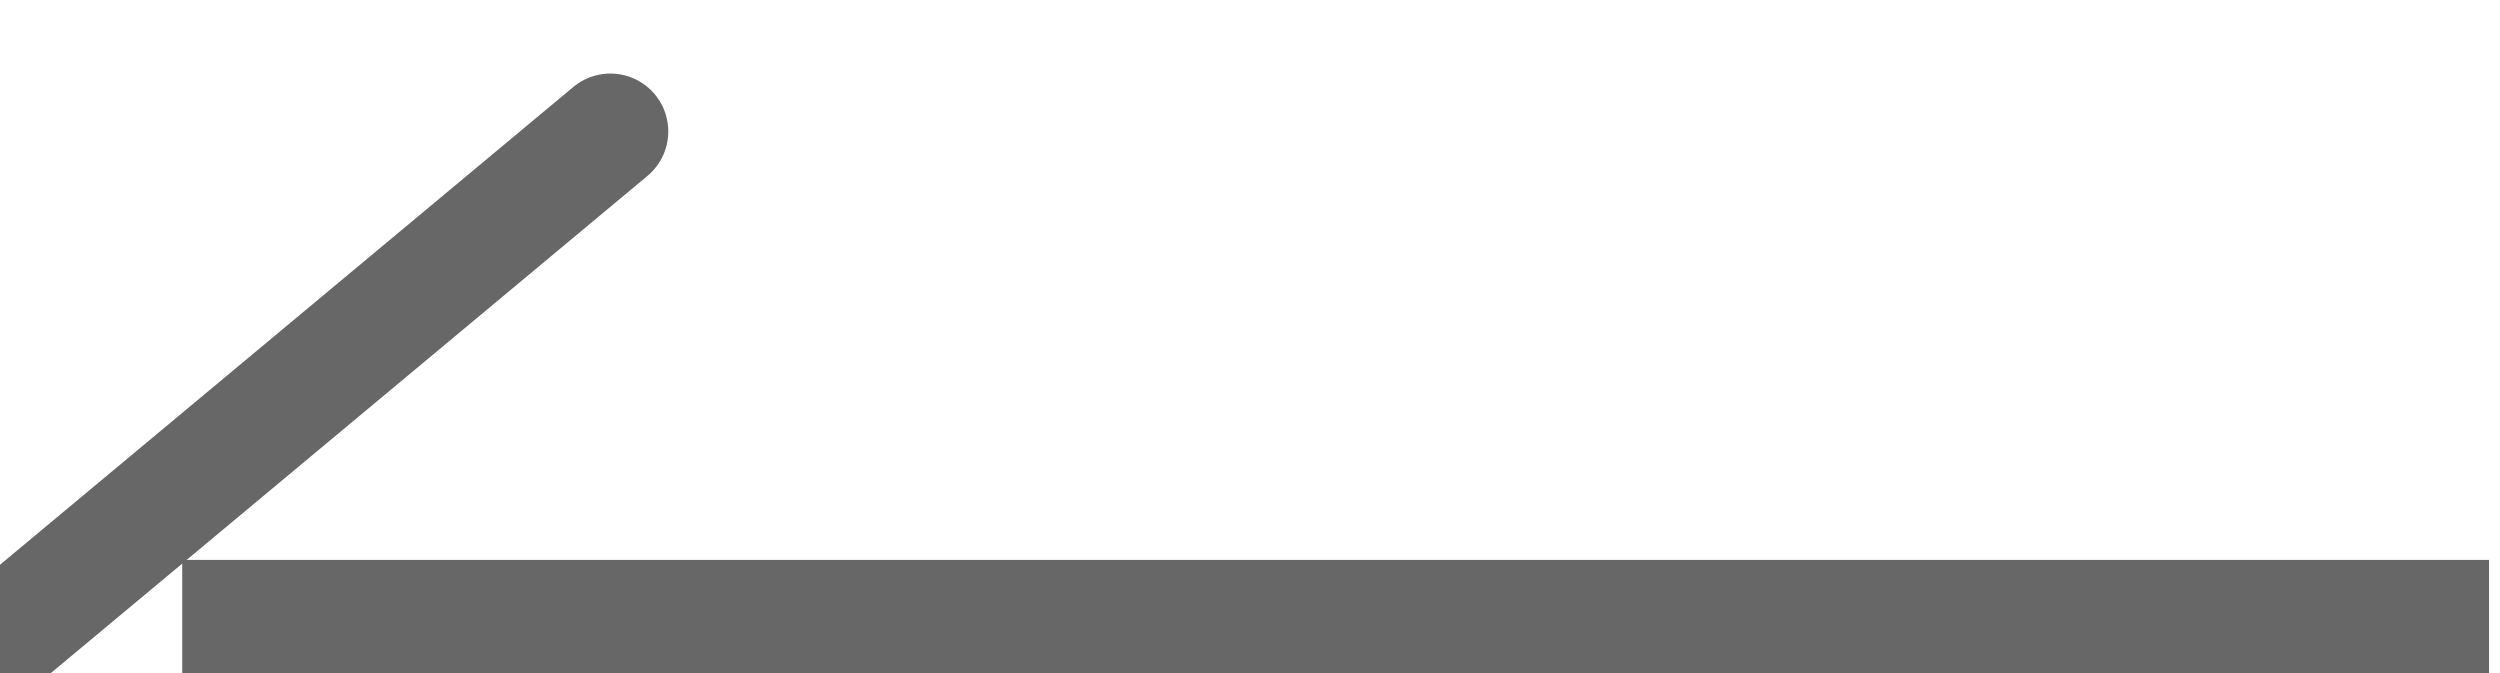
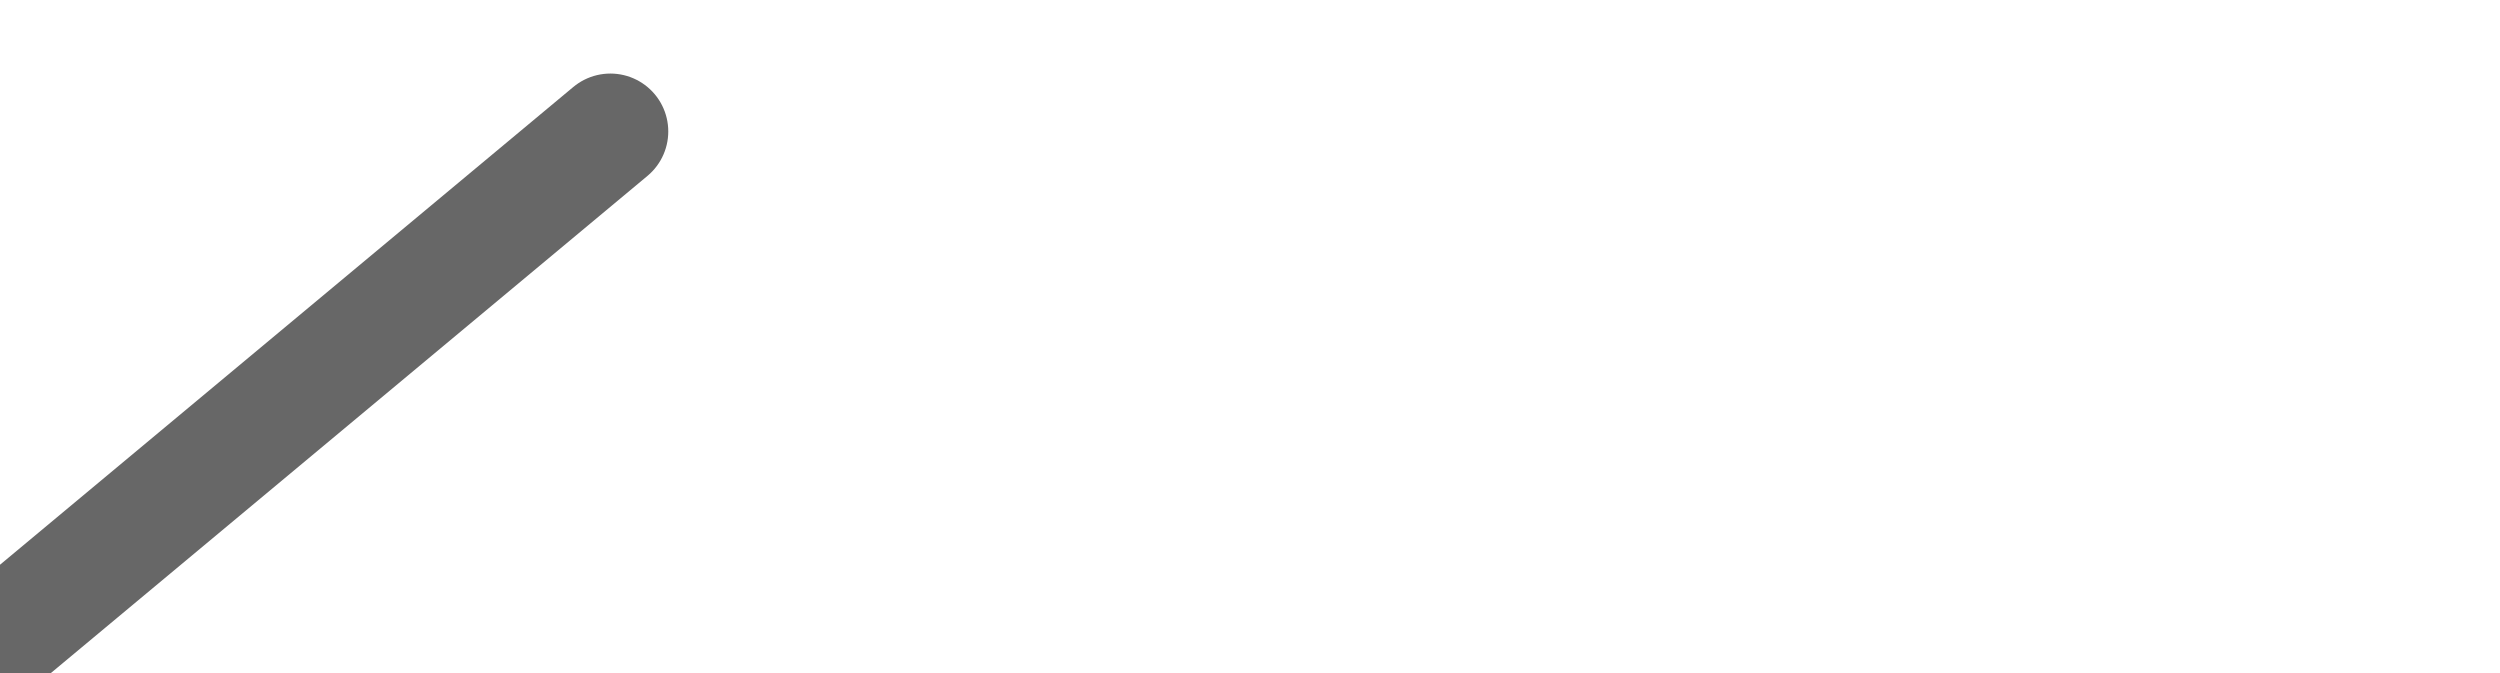
<svg xmlns="http://www.w3.org/2000/svg" width="100%" height="100%" viewBox="0 0 26 7" version="1.1" xml:space="preserve" style="fill-rule:evenodd;clip-rule:evenodd;stroke-linecap:round;stroke-linejoin:round;stroke-miterlimit:1.5;">
  <g transform="matrix(1,0,0,1,-851.285,-3433.8)">
    <g transform="matrix(1,0,0,1,-0.115,260)">
      <g transform="matrix(1,0,0,1,-11,41.397)">
        <g transform="matrix(-1.038,0,0,1.038,1999.13,1312.08)">
          <path d="M1089,1755L1095,1760" style="fill:none;stroke:rgb(103,103,103);stroke-width:1.16px;" />
        </g>
        <g transform="matrix(-0.727,0,0,1.311,1653.09,832.177)">
-           <rect x="1052" y="1759" width="33" height="1" style="fill:rgb(103,103,103);" />
-         </g>
+           </g>
      </g>
    </g>
  </g>
</svg>